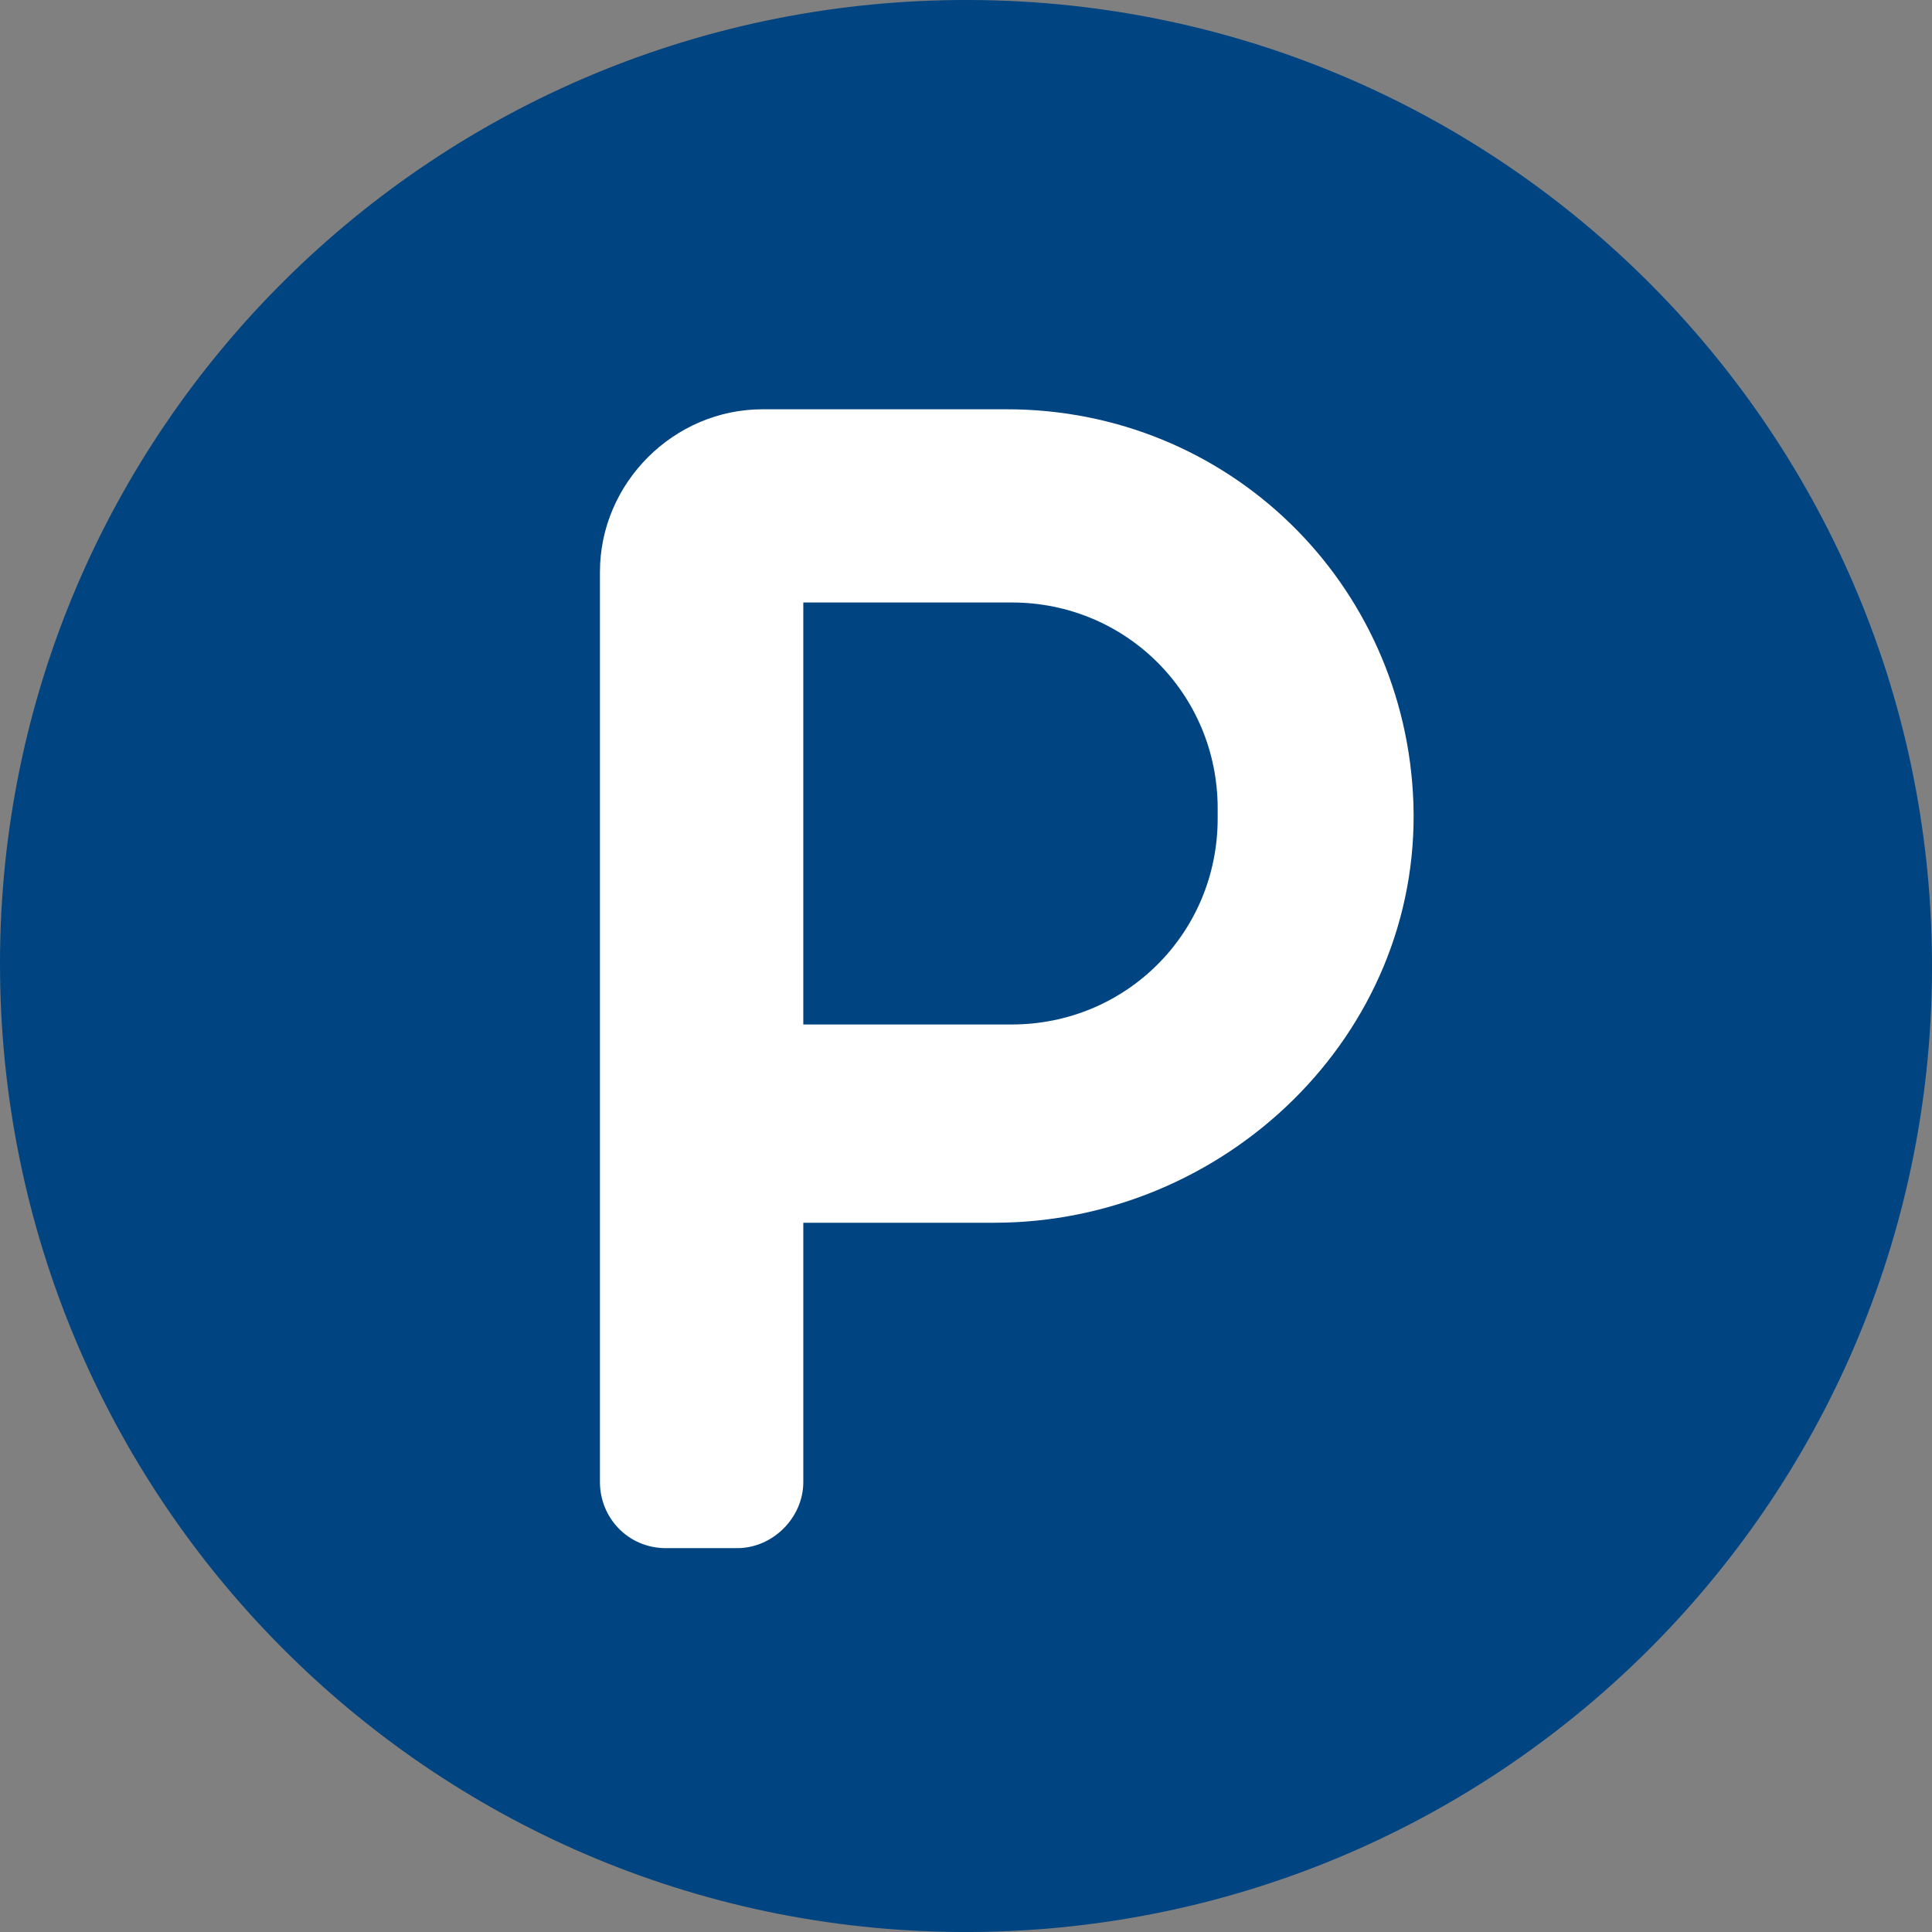
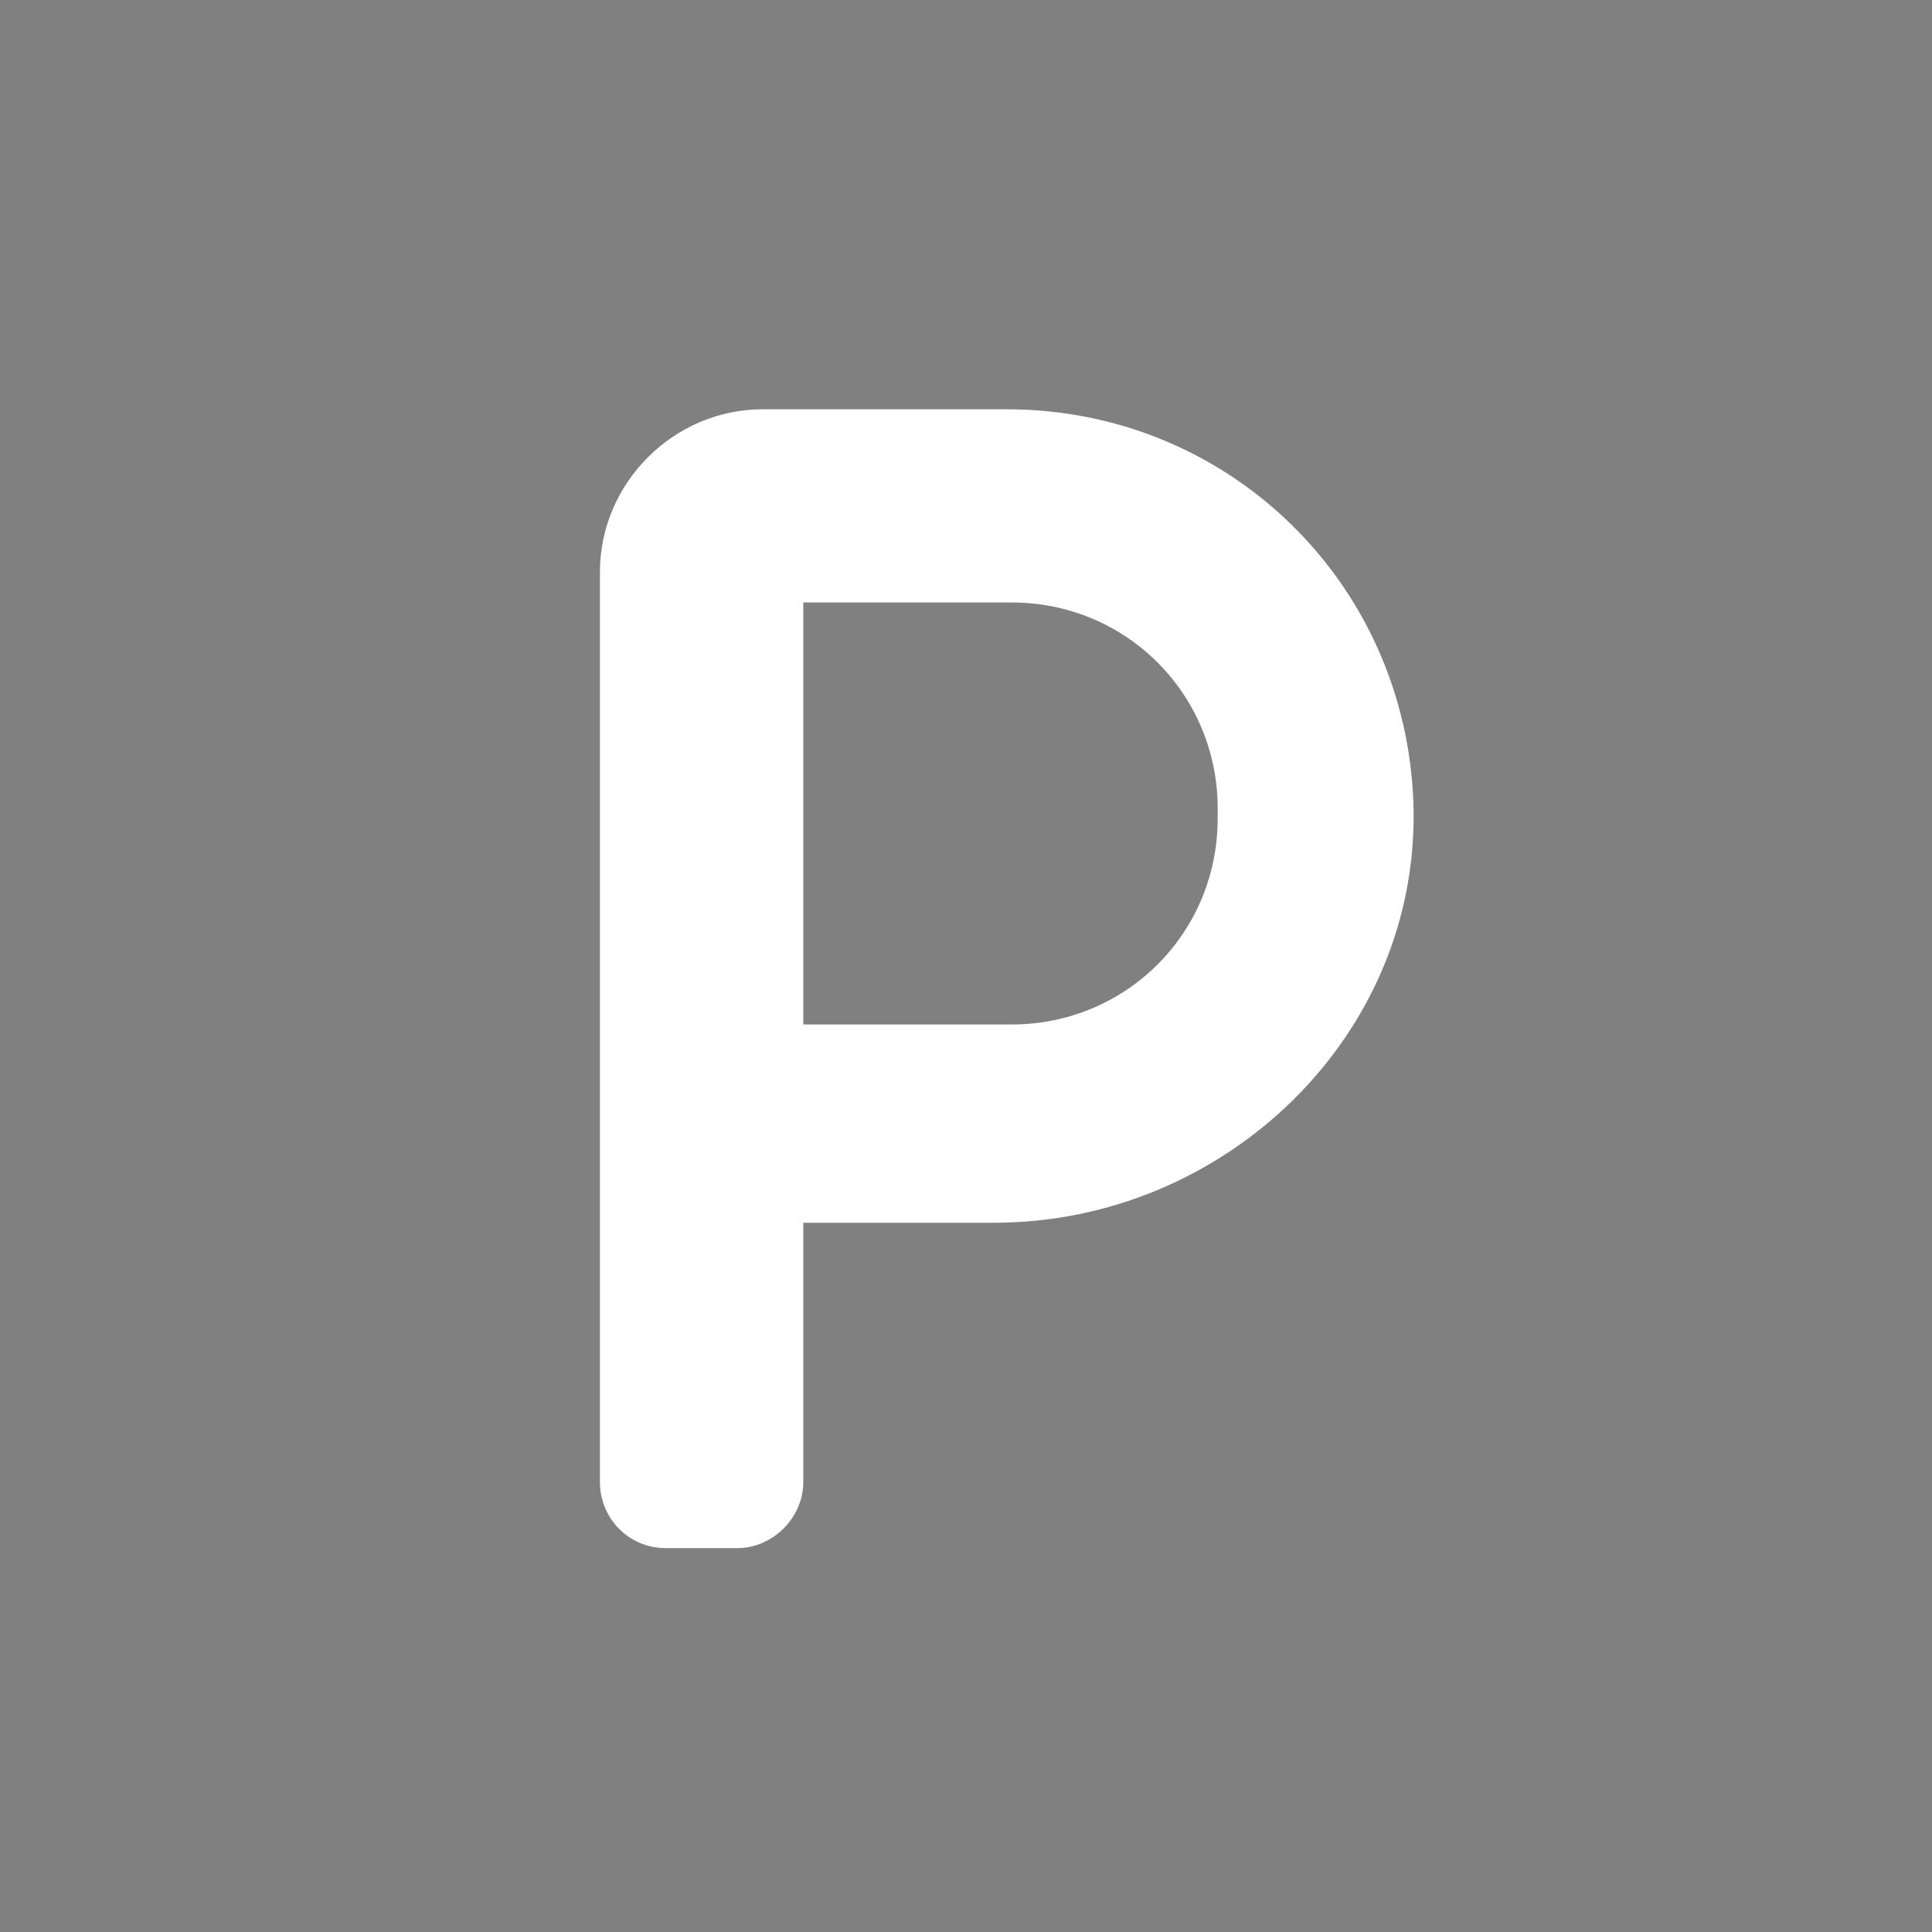
<svg xmlns="http://www.w3.org/2000/svg" version="1.1" id="Ebene_1" x="0px" y="0px" viewBox="0 0 76 76" style="enable-background:new 0 0 76 76;" xml:space="preserve">
  <rect x="0" y="0" width="76" height="76" fill="#808080" stroke="none" />
  <style type="text/css">
	.st0{fill-rule:evenodd;clip-rule:evenodd;fill:#004481;}
	.st1{display:none;}
	.st2{display:inline;}
	.st3{fill:#FFFFFF;}
</style>
  <g id="HG">
    <g id="Mitarbeiterrabatt">
-       <path id="Ellipse_1_Kopie_2" class="st0" d="M38.2,0c21,0.1,37.9,17.2,37.8,38.2S58.8,76.1,37.8,76C16.9,75.9,0,58.9,0,37.9    S17.1-0.1,38.2,0L38.2,0z" />
-     </g>
+       </g>
  </g>
  <g id="P">
    <g id="Ebene_2_00000070834211977553083580000004878741310472780735_" class="st1">
      <g class="st2">
-         <path class="st3" d="M60.7,38c0-12.5-10.2-22.6-22.8-22.6S15.1,25.5,15.1,38s10.2,22.6,22.8,22.6S60.7,50.5,60.7,38z M9.8,38     c0-15.4,12.6-27.8,28.1-27.8S66,22.6,66,38S53.4,65.8,37.9,65.8S9.8,53.4,9.8,38z M33.5,39.7h7c2.9,0,5.3-2.3,5.3-5.2     s-2.4-5.2-5.3-5.2h-7V39.7z M40.5,45h-7v4.4c0,1.4-1.2,2.6-2.6,2.6s-2.6-1.2-2.6-2.6v-7V27.6c0-1.9,1.6-3.5,3.5-3.5h8.8     c5.8,0,10.5,4.7,10.5,10.4S46.3,45,40.5,45z" />
-       </g>
+         </g>
    </g>
    <g id="Ebene_3" class="st1">
      <g class="st2">
-         <path class="st3" d="M30.5,21.9h11.2c5.7,0,10.4,4.6,10.4,10.4s-4.6,10.4-10.4,10.4h-12v-20C29.7,22.2,30.1,21.9,30.5,21.9z      M29.7,47.4h12c8.4,0,15.2-6.8,15.2-15.2S50.1,17,41.7,17H30.5c-3.1,0-5.6,2.5-5.6,5.6V45v14.4c0,1.3,1.1,2.4,2.4,2.4     s2.4-1.1,2.4-2.4C29.7,59.4,29.7,47.4,29.7,47.4z" />
-       </g>
+         </g>
    </g>
    <g id="Ebene_4">
      <g>
        <path class="st3" d="M39.6,16.1H30c-3.5,0-6.4,2.9-6.4,6.4v35.8c0,1.4,1.1,2.6,2.6,2.6H29c1.4,0,2.6-1.2,2.6-2.6V48.1h7.5     c9.1,0,16.8-7.4,16.5-16.5C55.3,22.9,48.3,16.1,39.6,16.1z M47.9,32.2c0,4.5-3.6,8.1-8.1,8.1h-8.2V23.7h8.2     c4.5,0,8.1,3.6,8.1,8.1V32.2z" />
      </g>
    </g>
  </g>
</svg>